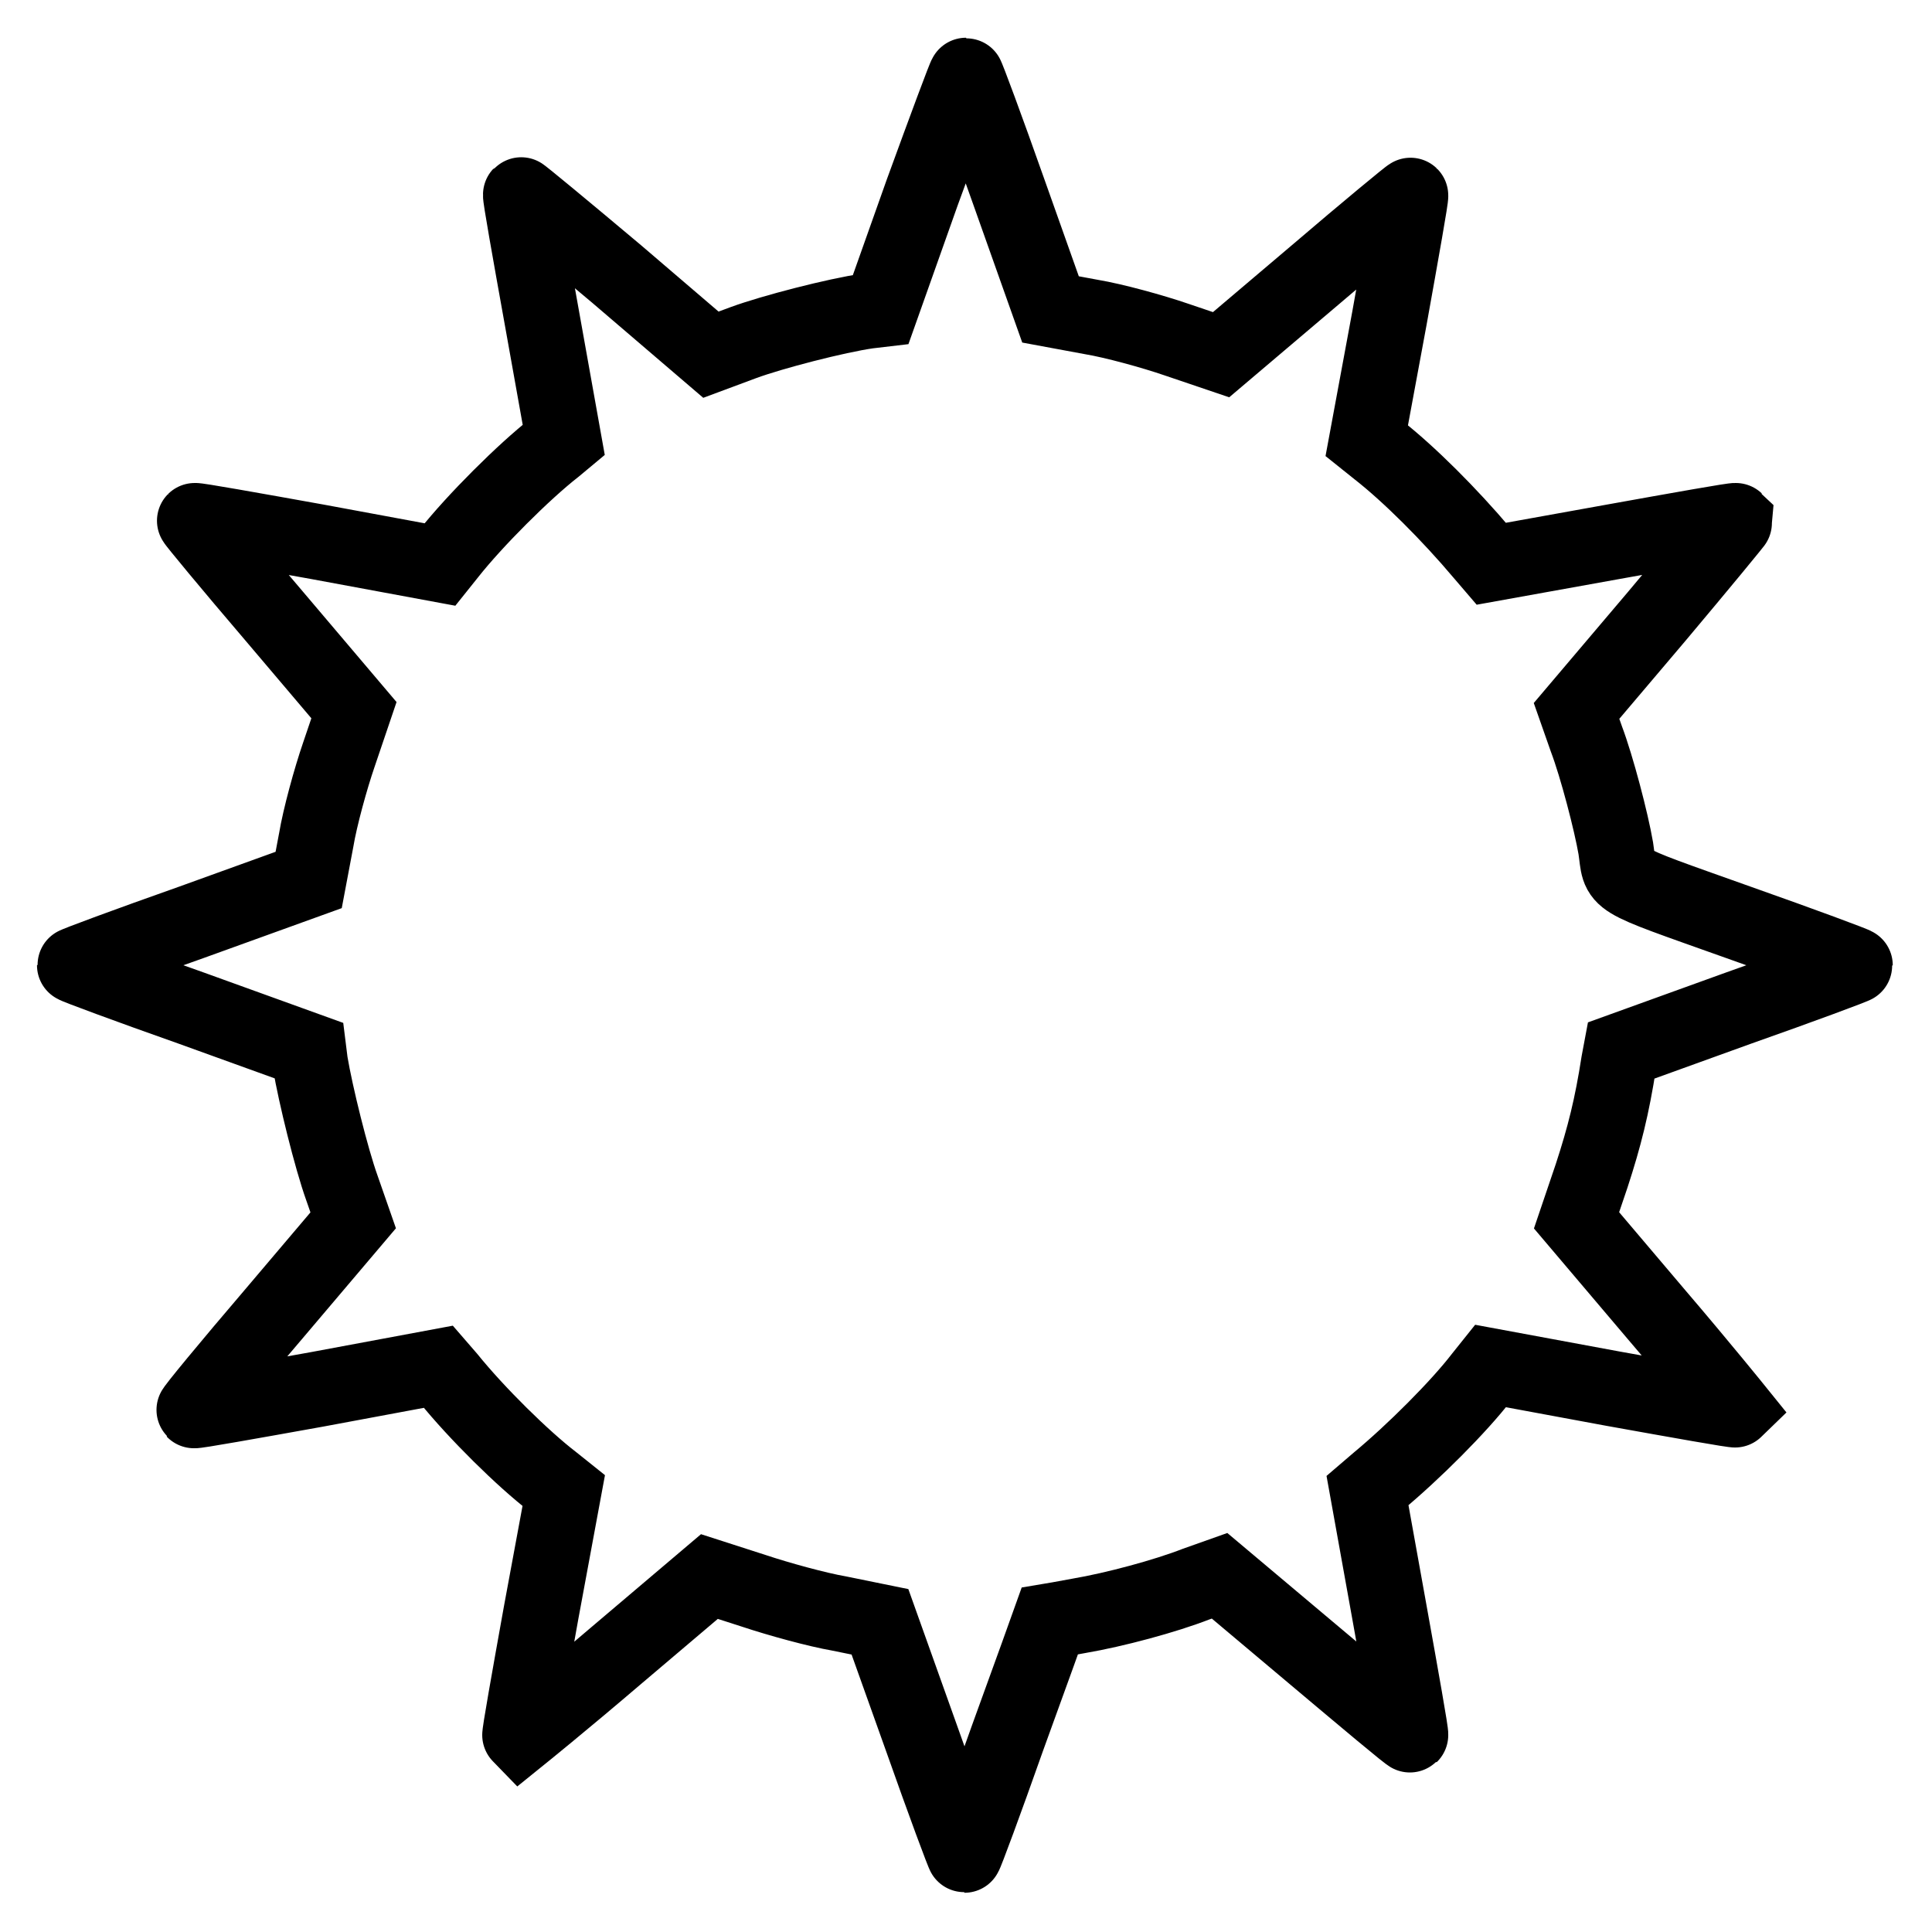
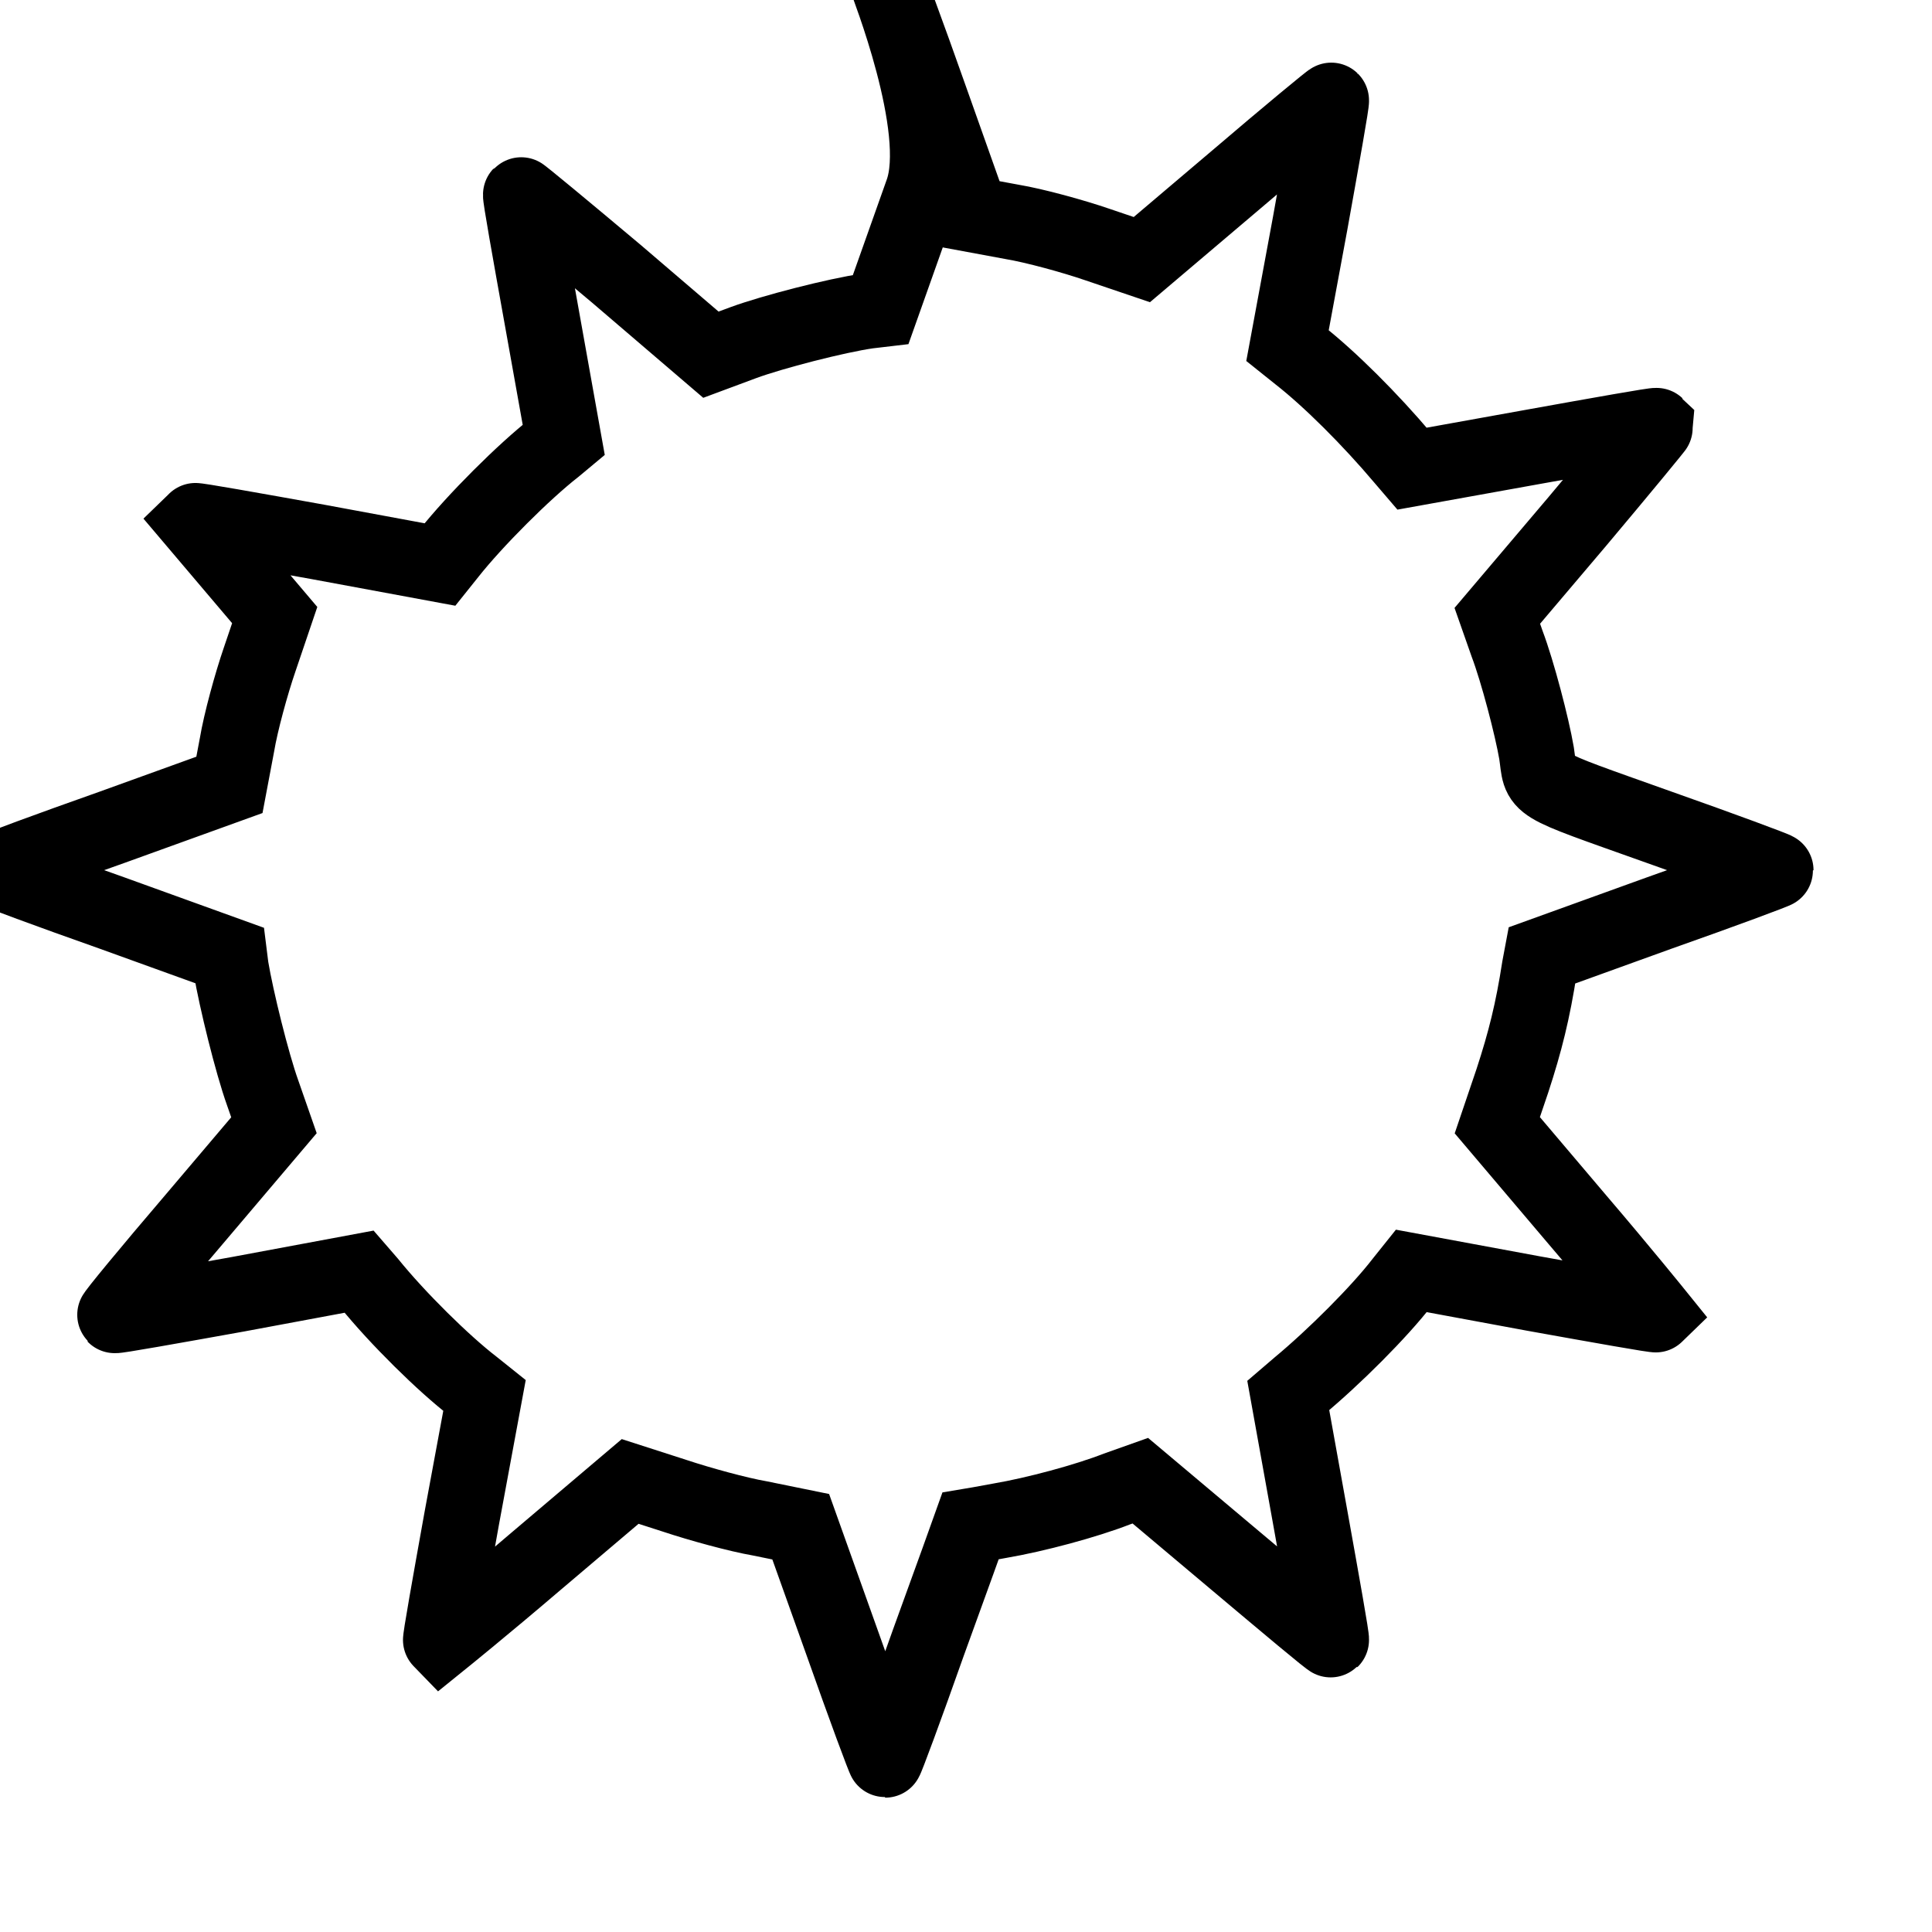
<svg xmlns="http://www.w3.org/2000/svg" version="1.1" x="0px" y="0px" viewBox="0 0 256 256" enable-background="new 0 0 256 256" xml:space="preserve">
  <g>
    <g>
      <g>
-         <path stroke-width="10" fill-opacity="0" stroke="#000000" d="M122.2,25.5L116.7,41l-1.7,0.2c-4.2,0.6-12.7,2.8-16.5,4.2L94.2,47L81.7,36.3C74.8,30.5,69,25.7,69,25.8c-0.1,0.1,1.2,7.4,2.8,16.3l2.9,16.2l-1.2,1c-4.1,3.2-10.6,9.7-14,14l-1.2,1.5l-16.2-3c-8.9-1.6-16.2-2.9-16.3-2.8c-0.1,0,4.6,5.7,10.5,12.6l10.6,12.5l-2,5.9c-1.1,3.2-2.5,8.3-3,11.3l-1,5.3l-15.5,5.6c-8.5,3-15.5,5.6-15.5,5.7s7,2.7,15.5,5.7l15.5,5.6l0.2,1.6c0.7,4.2,2.8,12.7,4.2,16.6l1.5,4.3l-10.6,12.5c-5.9,6.9-10.6,12.6-10.5,12.7c0.1,0.1,7.4-1.2,16.3-2.8l16.1-3l1.3,1.5c3.8,4.7,9.9,10.7,13.8,13.7l1.5,1.2l-3,16.2c-1.6,8.9-2.9,16.2-2.8,16.3c0,0,5.7-4.6,12.6-10.5l12.5-10.6l5.9,1.9c3.3,1.1,8.4,2.5,11.3,3l5.4,1.1l5.5,15.4c3,8.5,5.6,15.5,5.7,15.5c0.1,0,2.7-7,5.7-15.5c3.1-8.5,5.6-15.5,5.6-15.5c0,0,1.8-0.3,3.9-0.7c4.7-0.8,11.4-2.6,15.5-4.2l3.1-1.1l12.6,10.6c6.9,5.8,12.6,10.6,12.7,10.5c0.1-0.1-1.2-7.4-2.8-16.3l-2.9-16.1l1.4-1.2c4.7-3.9,10.7-9.9,13.7-13.8l1.2-1.5l16.2,3c8.9,1.6,16.2,2.9,16.3,2.8c0,0-4.6-5.7-10.5-12.6l-10.6-12.5l2-5.9c1.7-5.2,2.7-9.2,3.6-15l0.3-1.6l15.5-5.6c8.5-3,15.5-5.6,15.5-5.7s-7-2.7-15.5-5.7c-17.1-6.1-15.5-5.2-16.2-9.8c-0.6-3.5-2.5-10.8-3.9-14.5l-1.3-3.7l10.6-12.5c5.8-6.9,10.5-12.6,10.5-12.7c-0.1-0.1-7.4,1.2-16.3,2.8l-16.1,2.9l-1.2-1.4c-4.3-5.1-9.7-10.5-13.8-13.7l-1.5-1.2l3-16.2c1.6-8.9,2.9-16.2,2.8-16.3c0-0.1-5.7,4.6-12.6,10.5l-12.5,10.6l-5.9-2c-3.2-1.1-8.3-2.5-11.3-3l-5.4-1l-5.5-15.5c-3-8.5-5.6-15.5-5.7-15.5S125.3,17,122.2,25.5z" />
+         <path stroke-width="10" fill-opacity="0" stroke="#000000" d="M122.2,25.5L116.7,41l-1.7,0.2c-4.2,0.6-12.7,2.8-16.5,4.2L94.2,47L81.7,36.3C74.8,30.5,69,25.7,69,25.8c-0.1,0.1,1.2,7.4,2.8,16.3l2.9,16.2l-1.2,1c-4.1,3.2-10.6,9.7-14,14l-1.2,1.5l-16.2-3c-8.9-1.6-16.2-2.9-16.3-2.8l10.6,12.5l-2,5.9c-1.1,3.2-2.5,8.3-3,11.3l-1,5.3l-15.5,5.6c-8.5,3-15.5,5.6-15.5,5.7s7,2.7,15.5,5.7l15.5,5.6l0.2,1.6c0.7,4.2,2.8,12.7,4.2,16.6l1.5,4.3l-10.6,12.5c-5.9,6.9-10.6,12.6-10.5,12.7c0.1,0.1,7.4-1.2,16.3-2.8l16.1-3l1.3,1.5c3.8,4.7,9.9,10.7,13.8,13.7l1.5,1.2l-3,16.2c-1.6,8.9-2.9,16.2-2.8,16.3c0,0,5.7-4.6,12.6-10.5l12.5-10.6l5.9,1.9c3.3,1.1,8.4,2.5,11.3,3l5.4,1.1l5.5,15.4c3,8.5,5.6,15.5,5.7,15.5c0.1,0,2.7-7,5.7-15.5c3.1-8.5,5.6-15.5,5.6-15.5c0,0,1.8-0.3,3.9-0.7c4.7-0.8,11.4-2.6,15.5-4.2l3.1-1.1l12.6,10.6c6.9,5.8,12.6,10.6,12.7,10.5c0.1-0.1-1.2-7.4-2.8-16.3l-2.9-16.1l1.4-1.2c4.7-3.9,10.7-9.9,13.7-13.8l1.2-1.5l16.2,3c8.9,1.6,16.2,2.9,16.3,2.8c0,0-4.6-5.7-10.5-12.6l-10.6-12.5l2-5.9c1.7-5.2,2.7-9.2,3.6-15l0.3-1.6l15.5-5.6c8.5-3,15.5-5.6,15.5-5.7s-7-2.7-15.5-5.7c-17.1-6.1-15.5-5.2-16.2-9.8c-0.6-3.5-2.5-10.8-3.9-14.5l-1.3-3.7l10.6-12.5c5.8-6.9,10.5-12.6,10.5-12.7c-0.1-0.1-7.4,1.2-16.3,2.8l-16.1,2.9l-1.2-1.4c-4.3-5.1-9.7-10.5-13.8-13.7l-1.5-1.2l3-16.2c1.6-8.9,2.9-16.2,2.8-16.3c0-0.1-5.7,4.6-12.6,10.5l-12.5,10.6l-5.9-2c-3.2-1.1-8.3-2.5-11.3-3l-5.4-1l-5.5-15.5c-3-8.5-5.6-15.5-5.7-15.5S125.3,17,122.2,25.5z" />
      </g>
    </g>
  </g>
</svg>